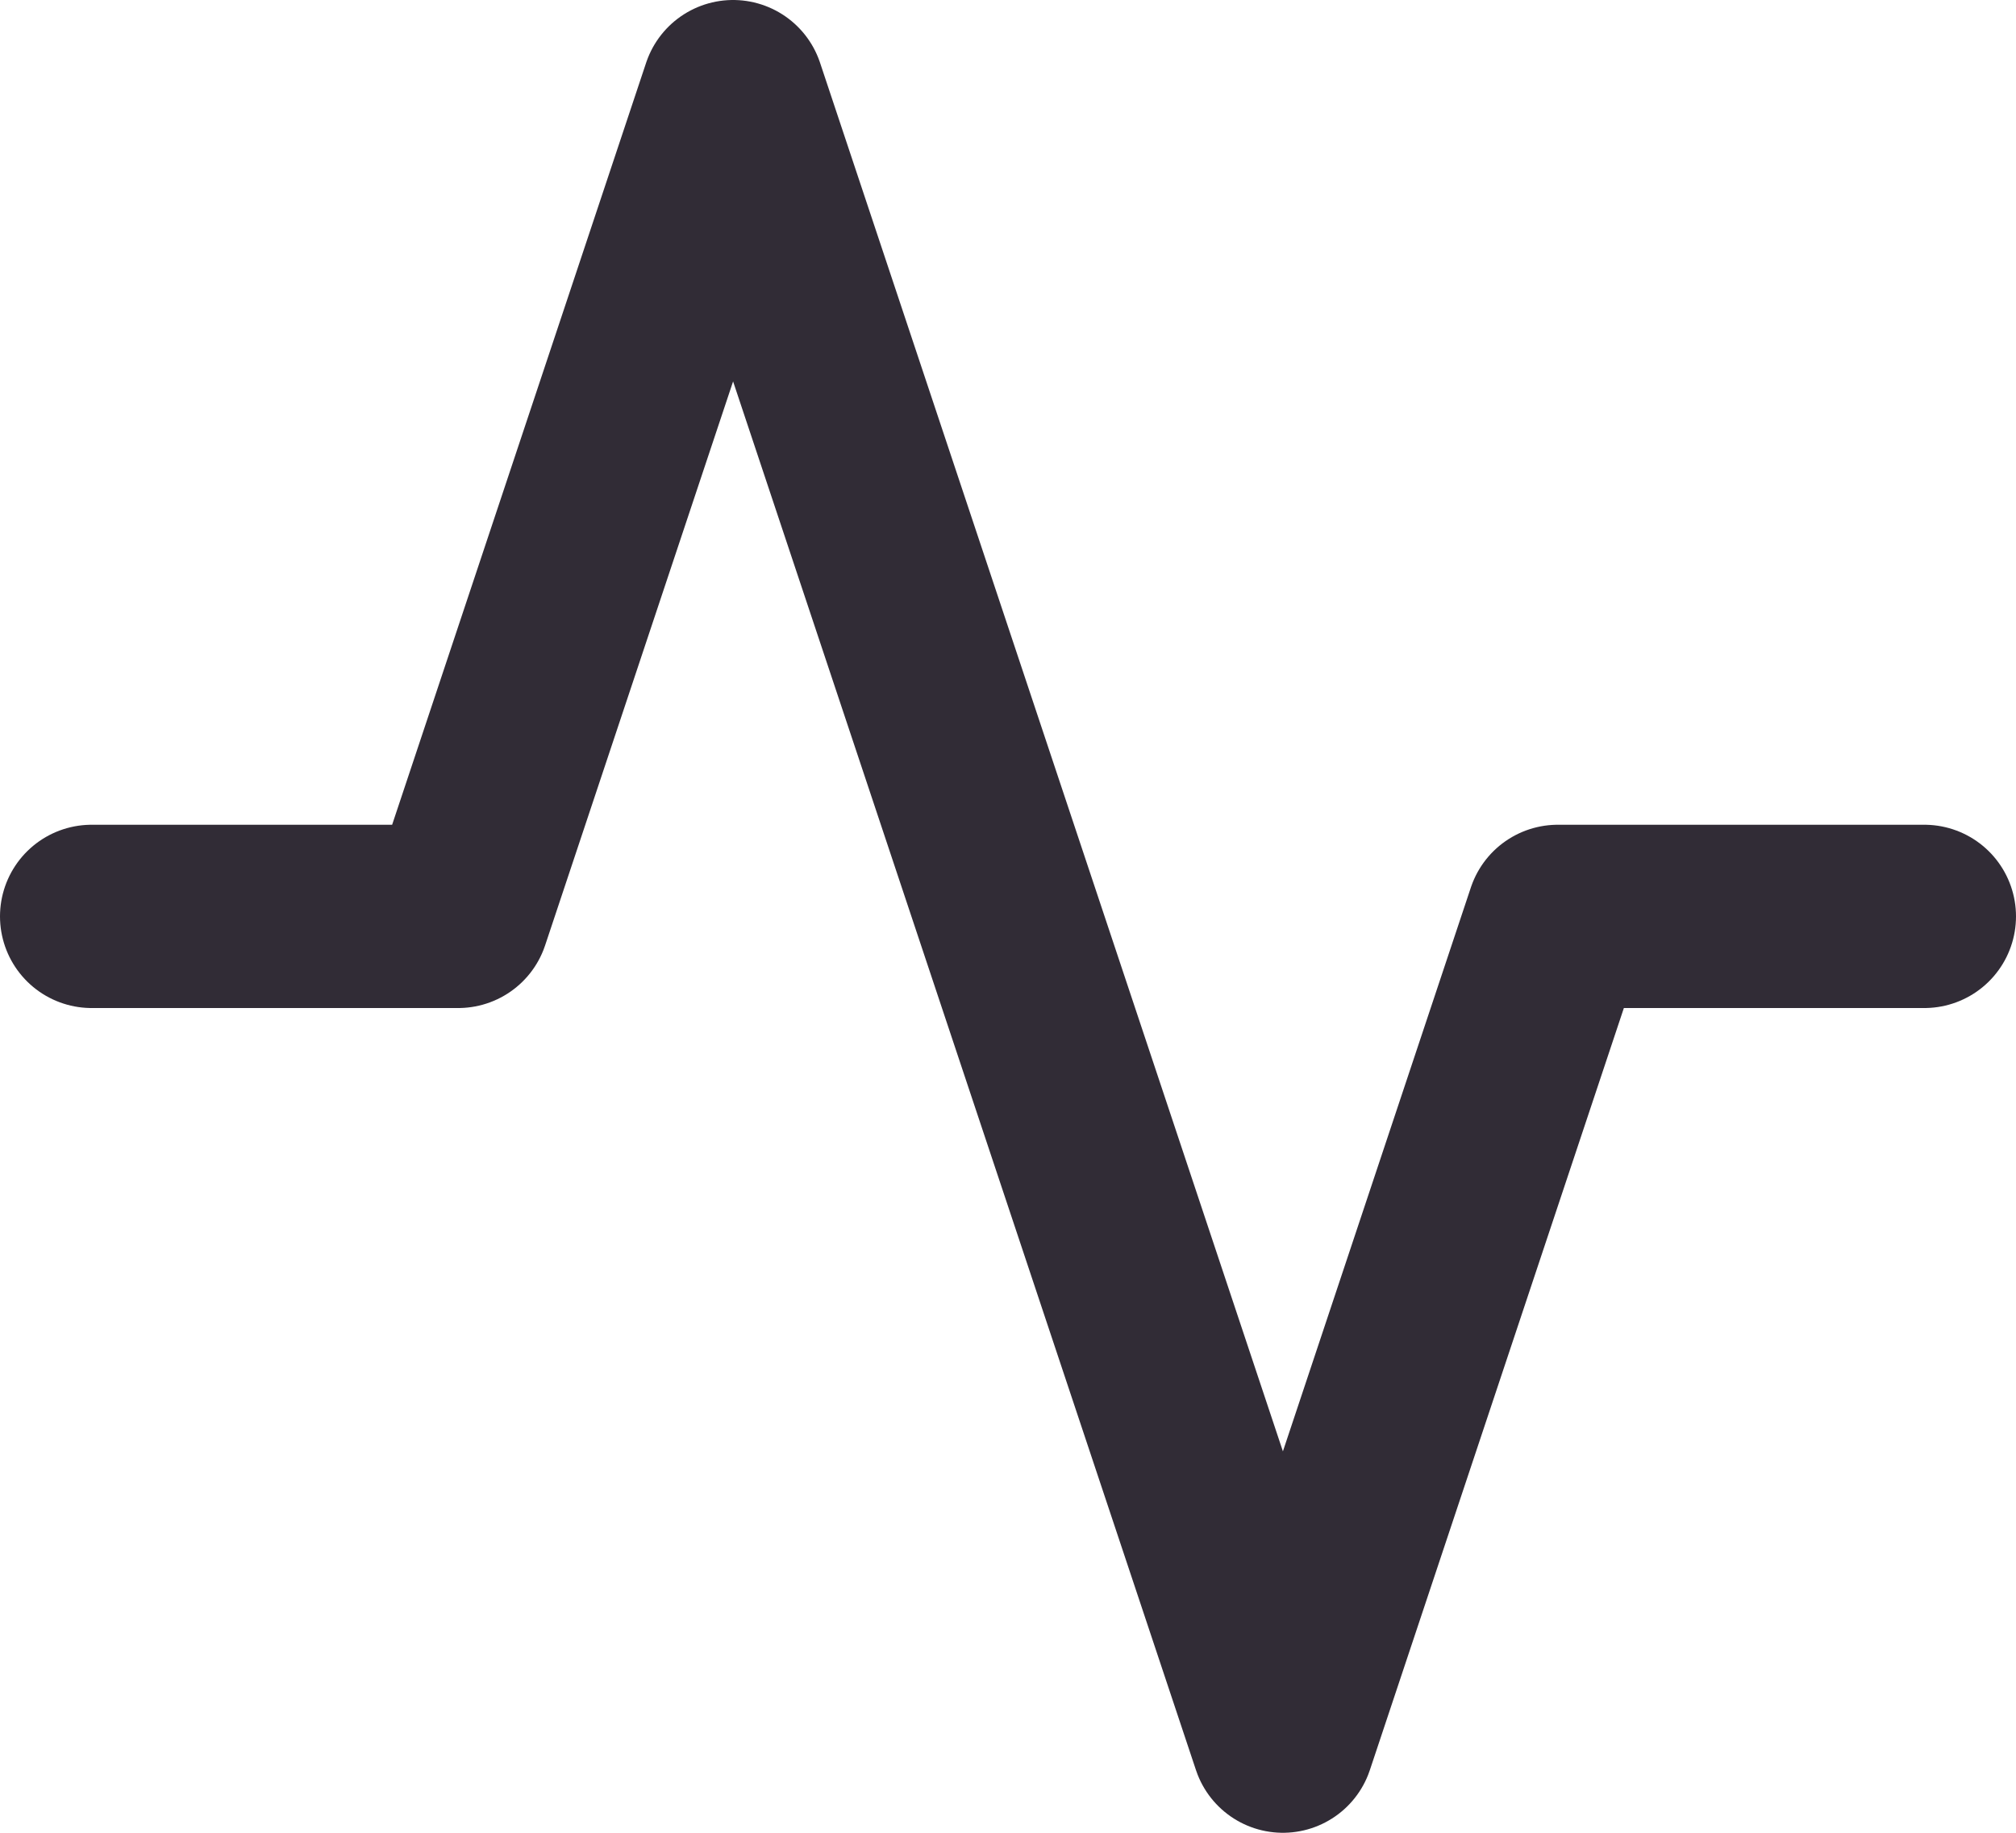
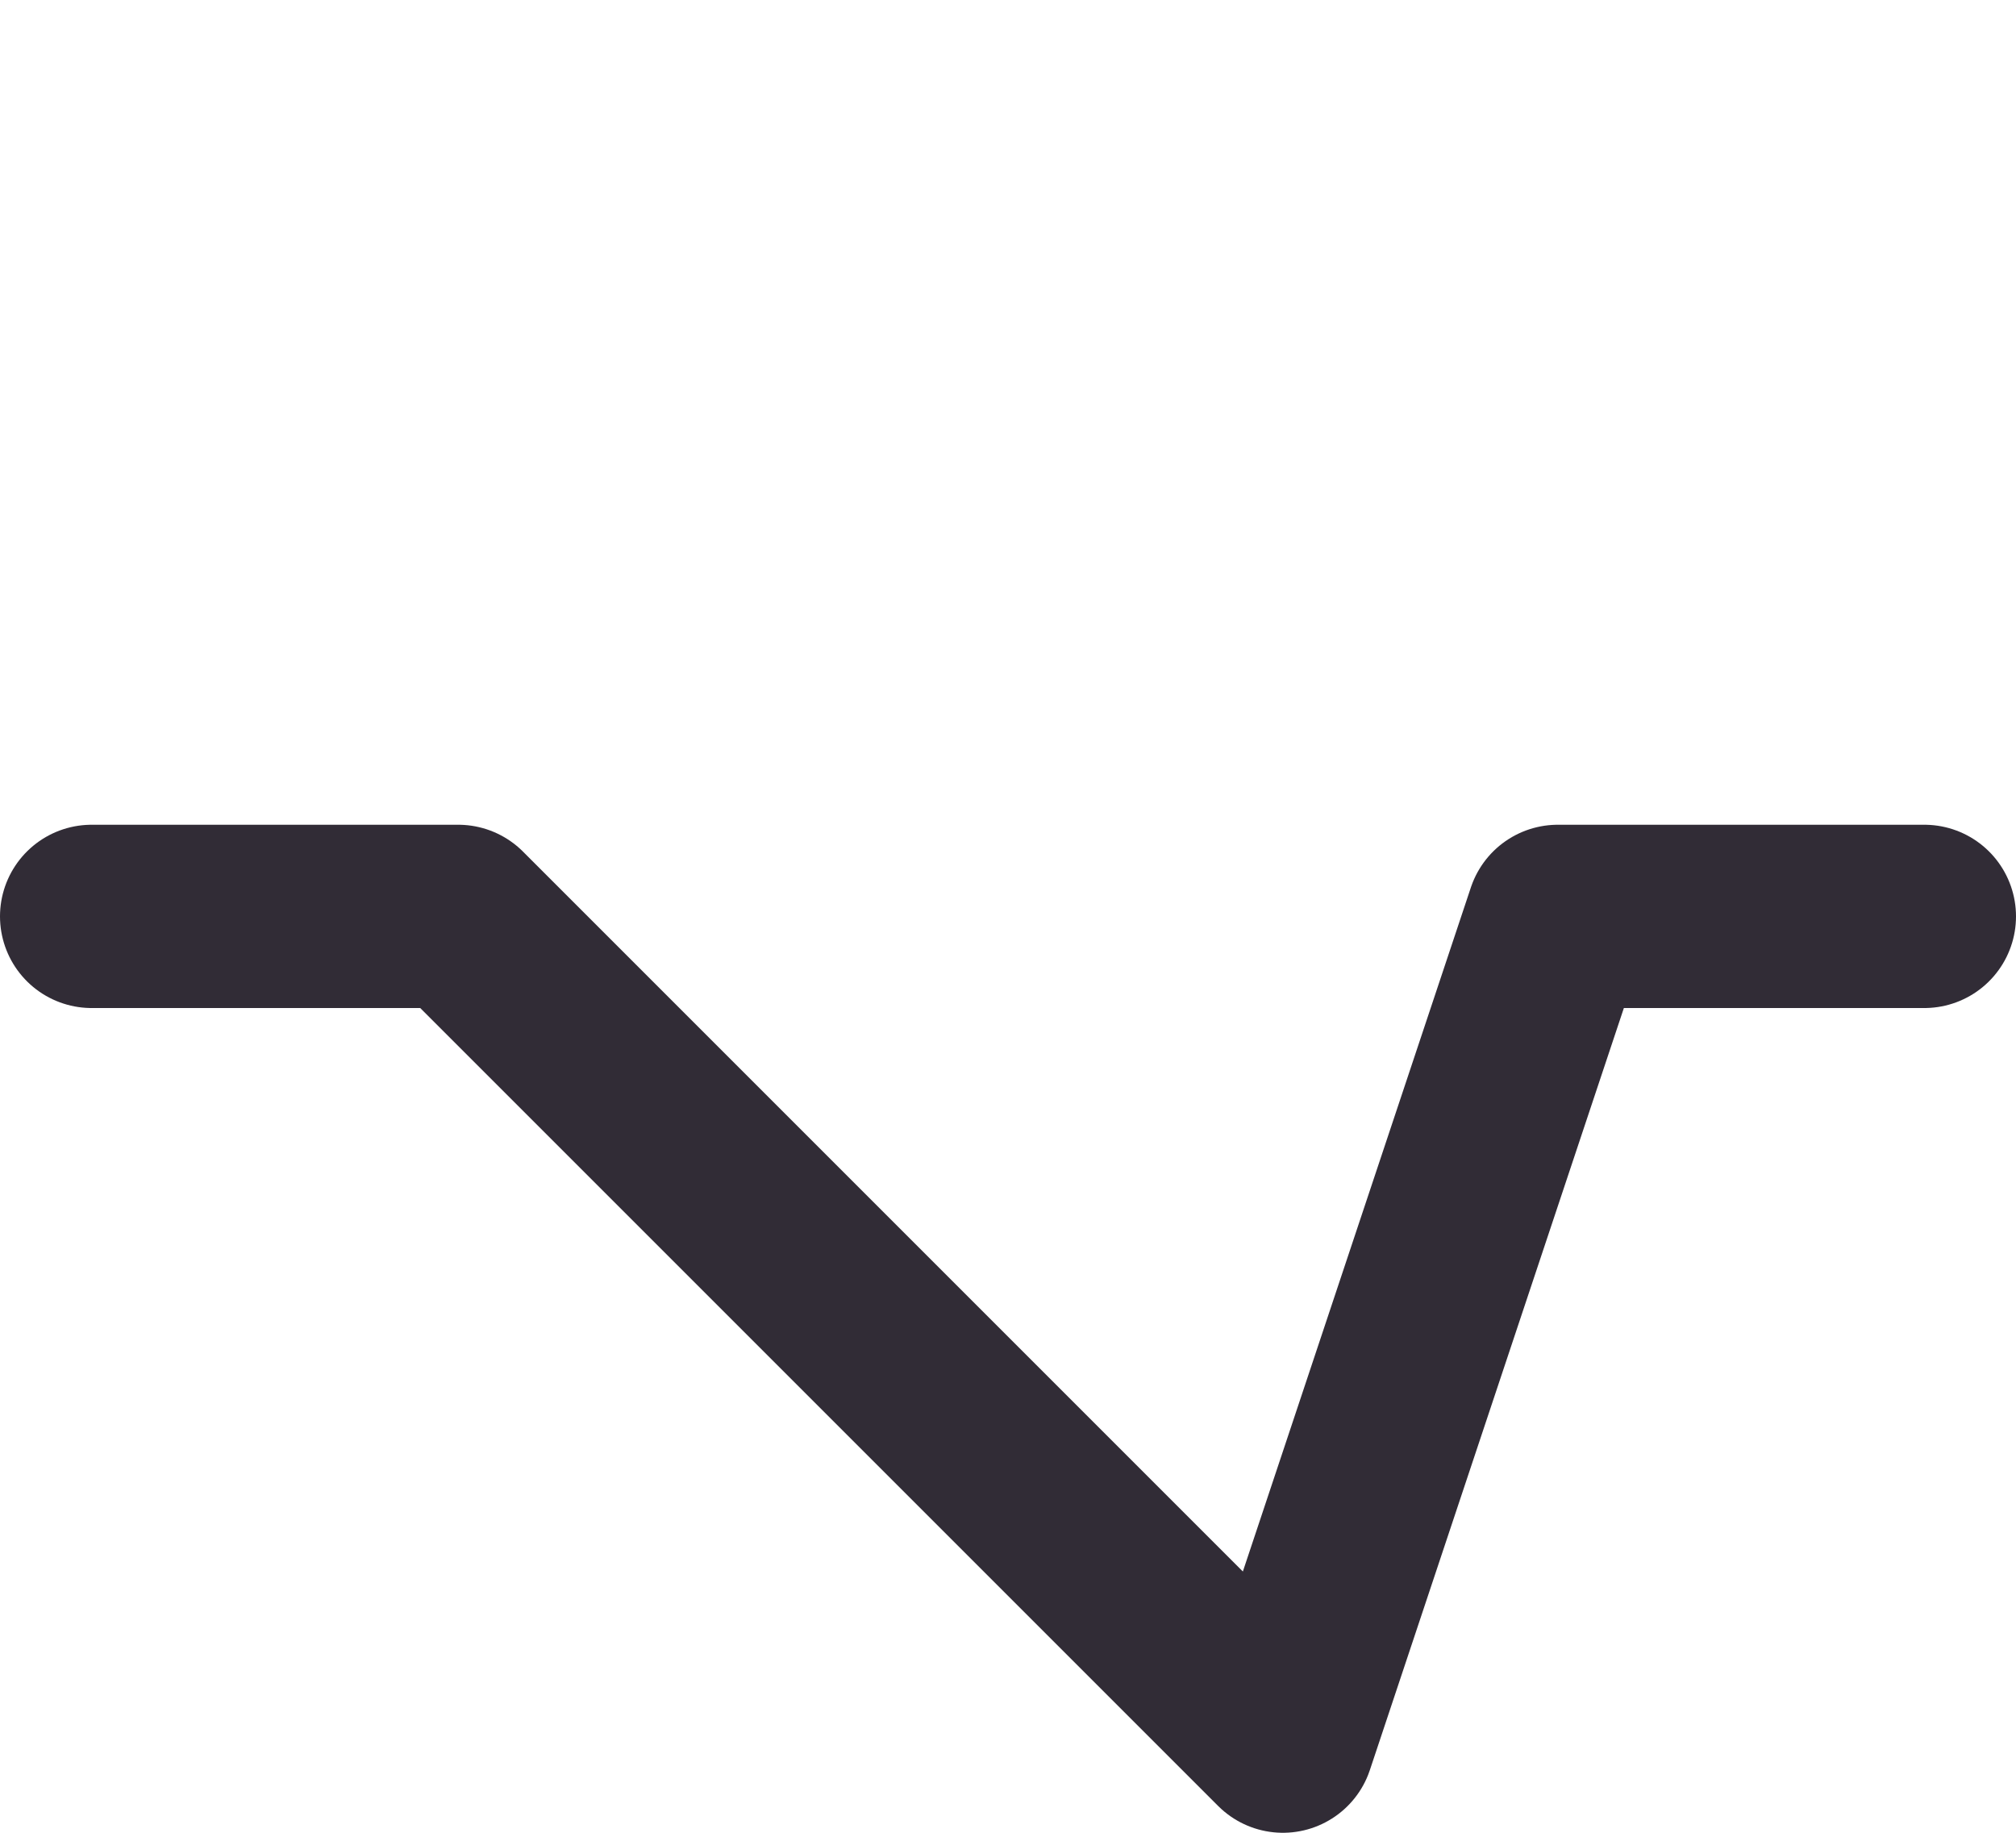
<svg xmlns="http://www.w3.org/2000/svg" width="22" height="20" viewBox="0 0 22 20" fill="none">
-   <path d="M21 10H17L14 19L8 1L5 10H1" stroke="#312C36" stroke-width="2" stroke-linecap="round" stroke-linejoin="round" />
+   <path d="M21 10H17L14 19L5 10H1" stroke="#312C36" stroke-width="2" stroke-linecap="round" stroke-linejoin="round" />
</svg>